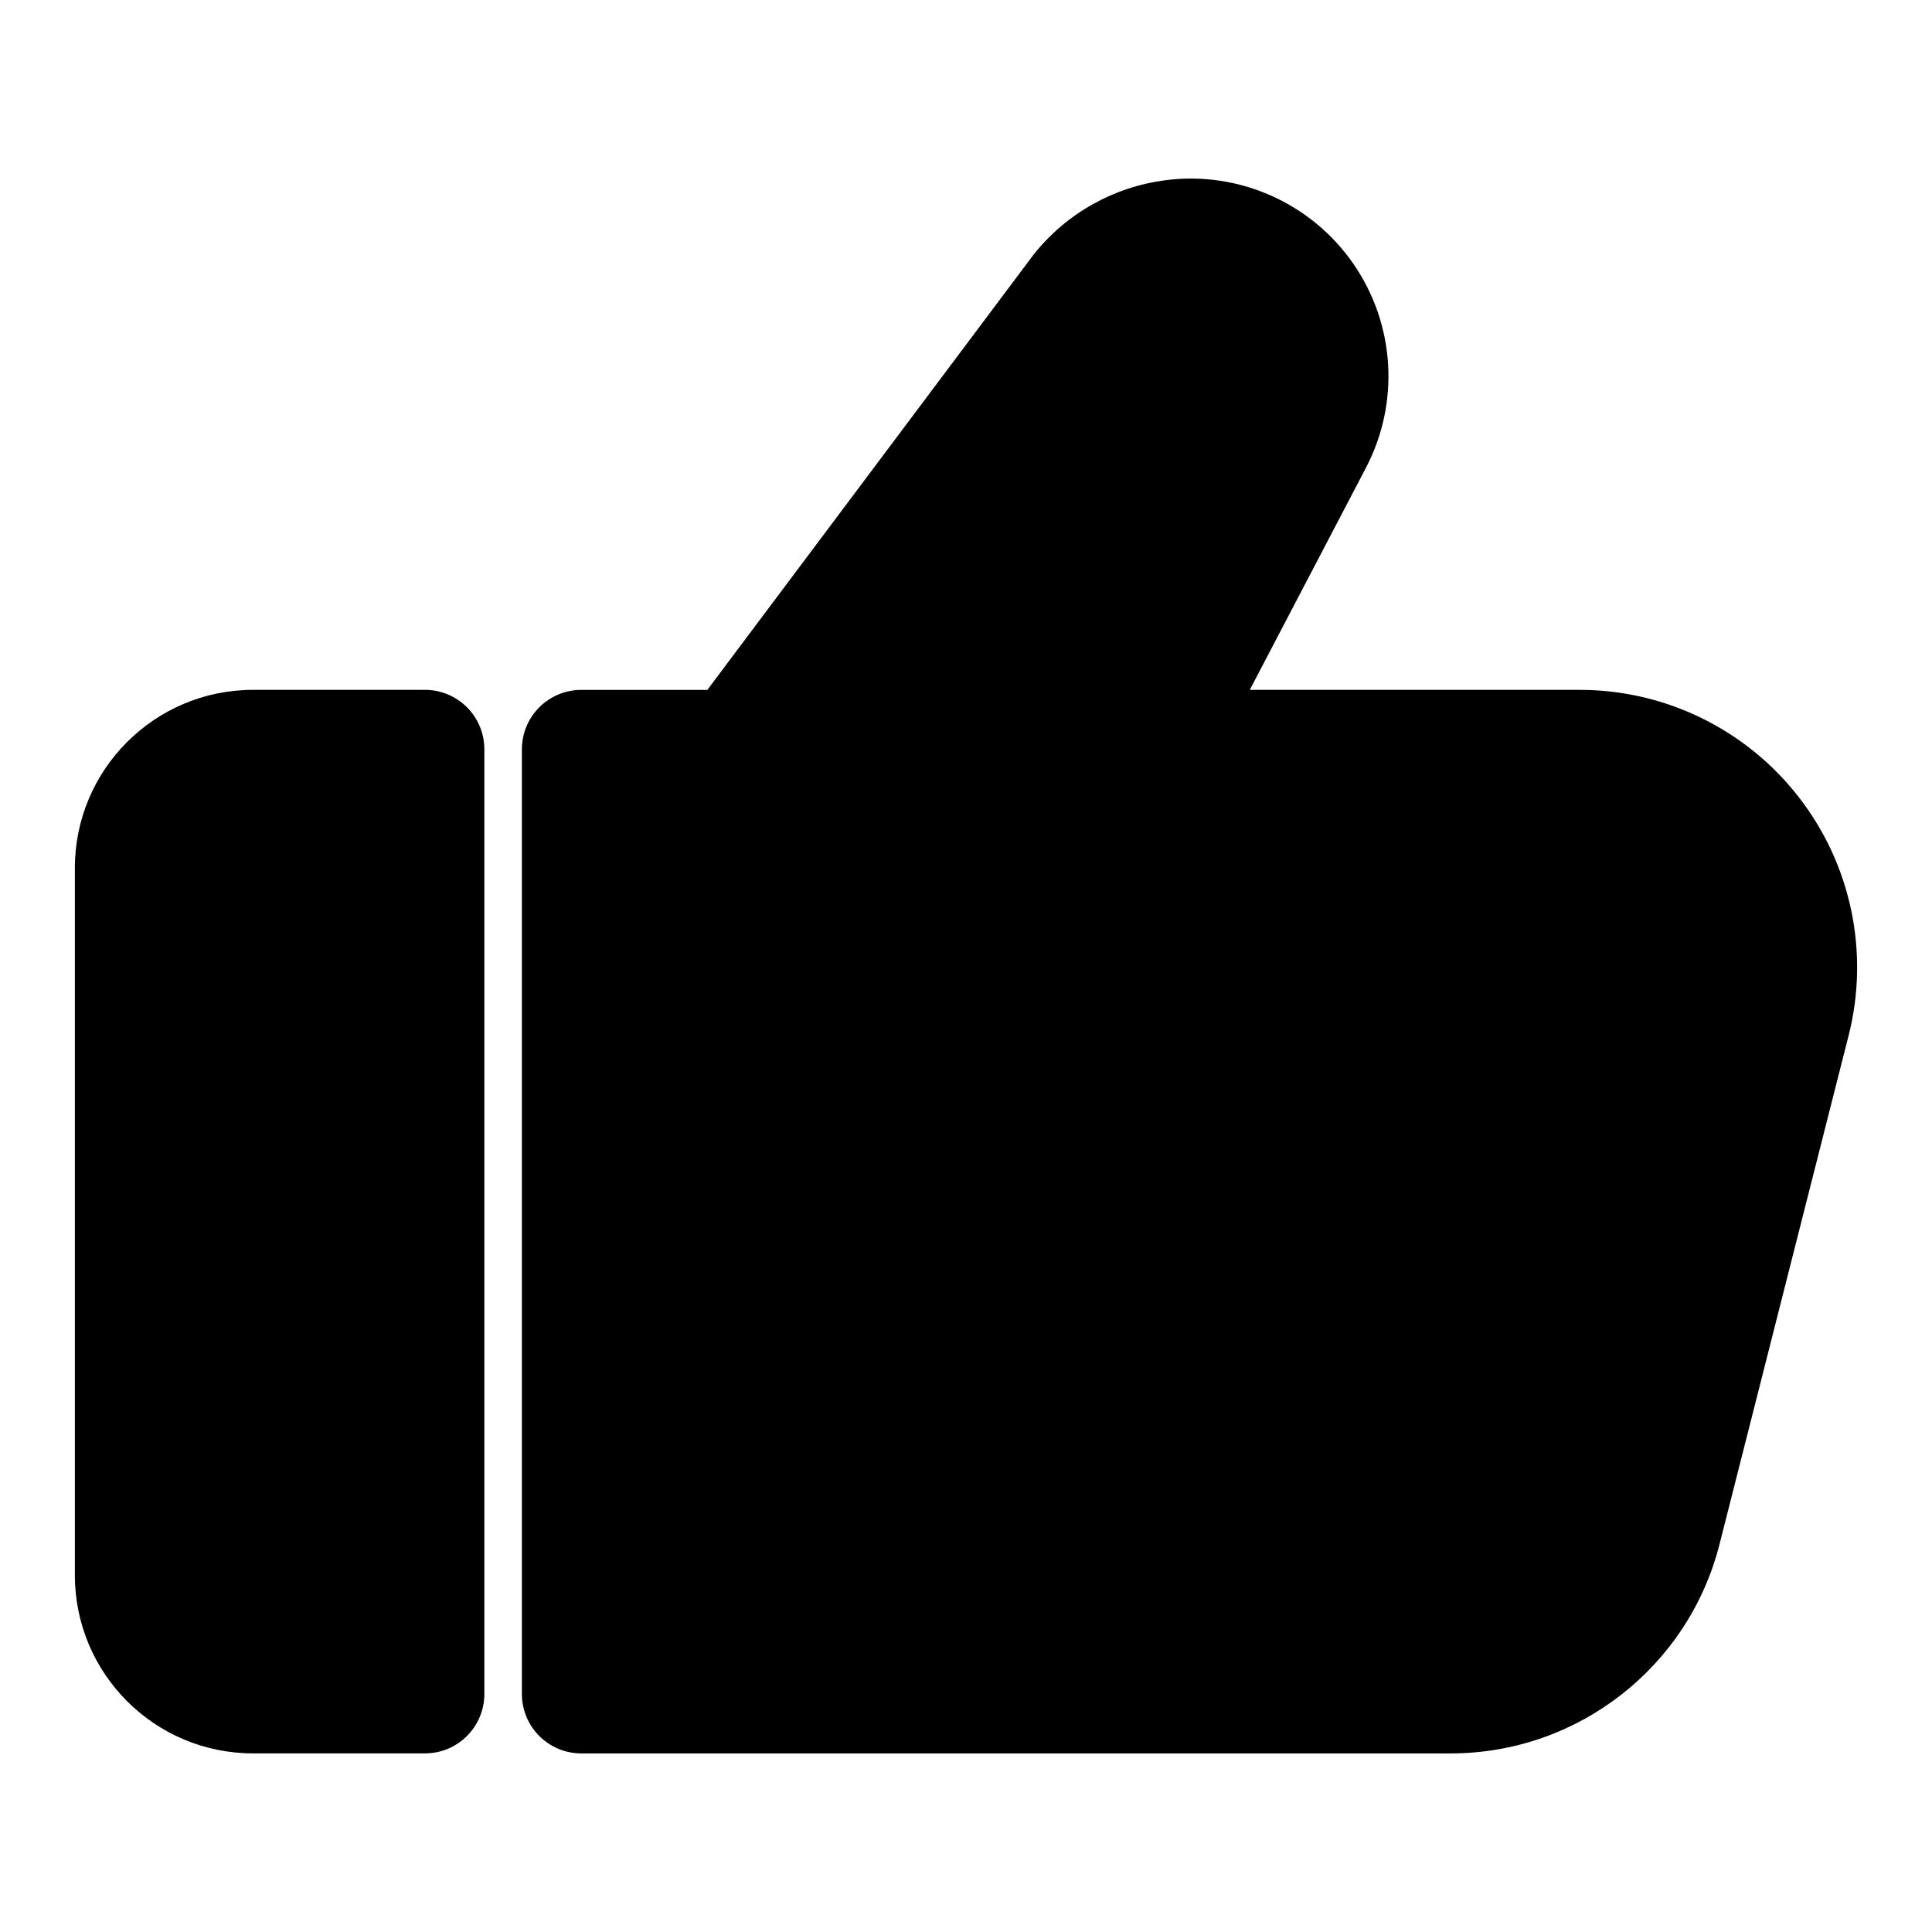
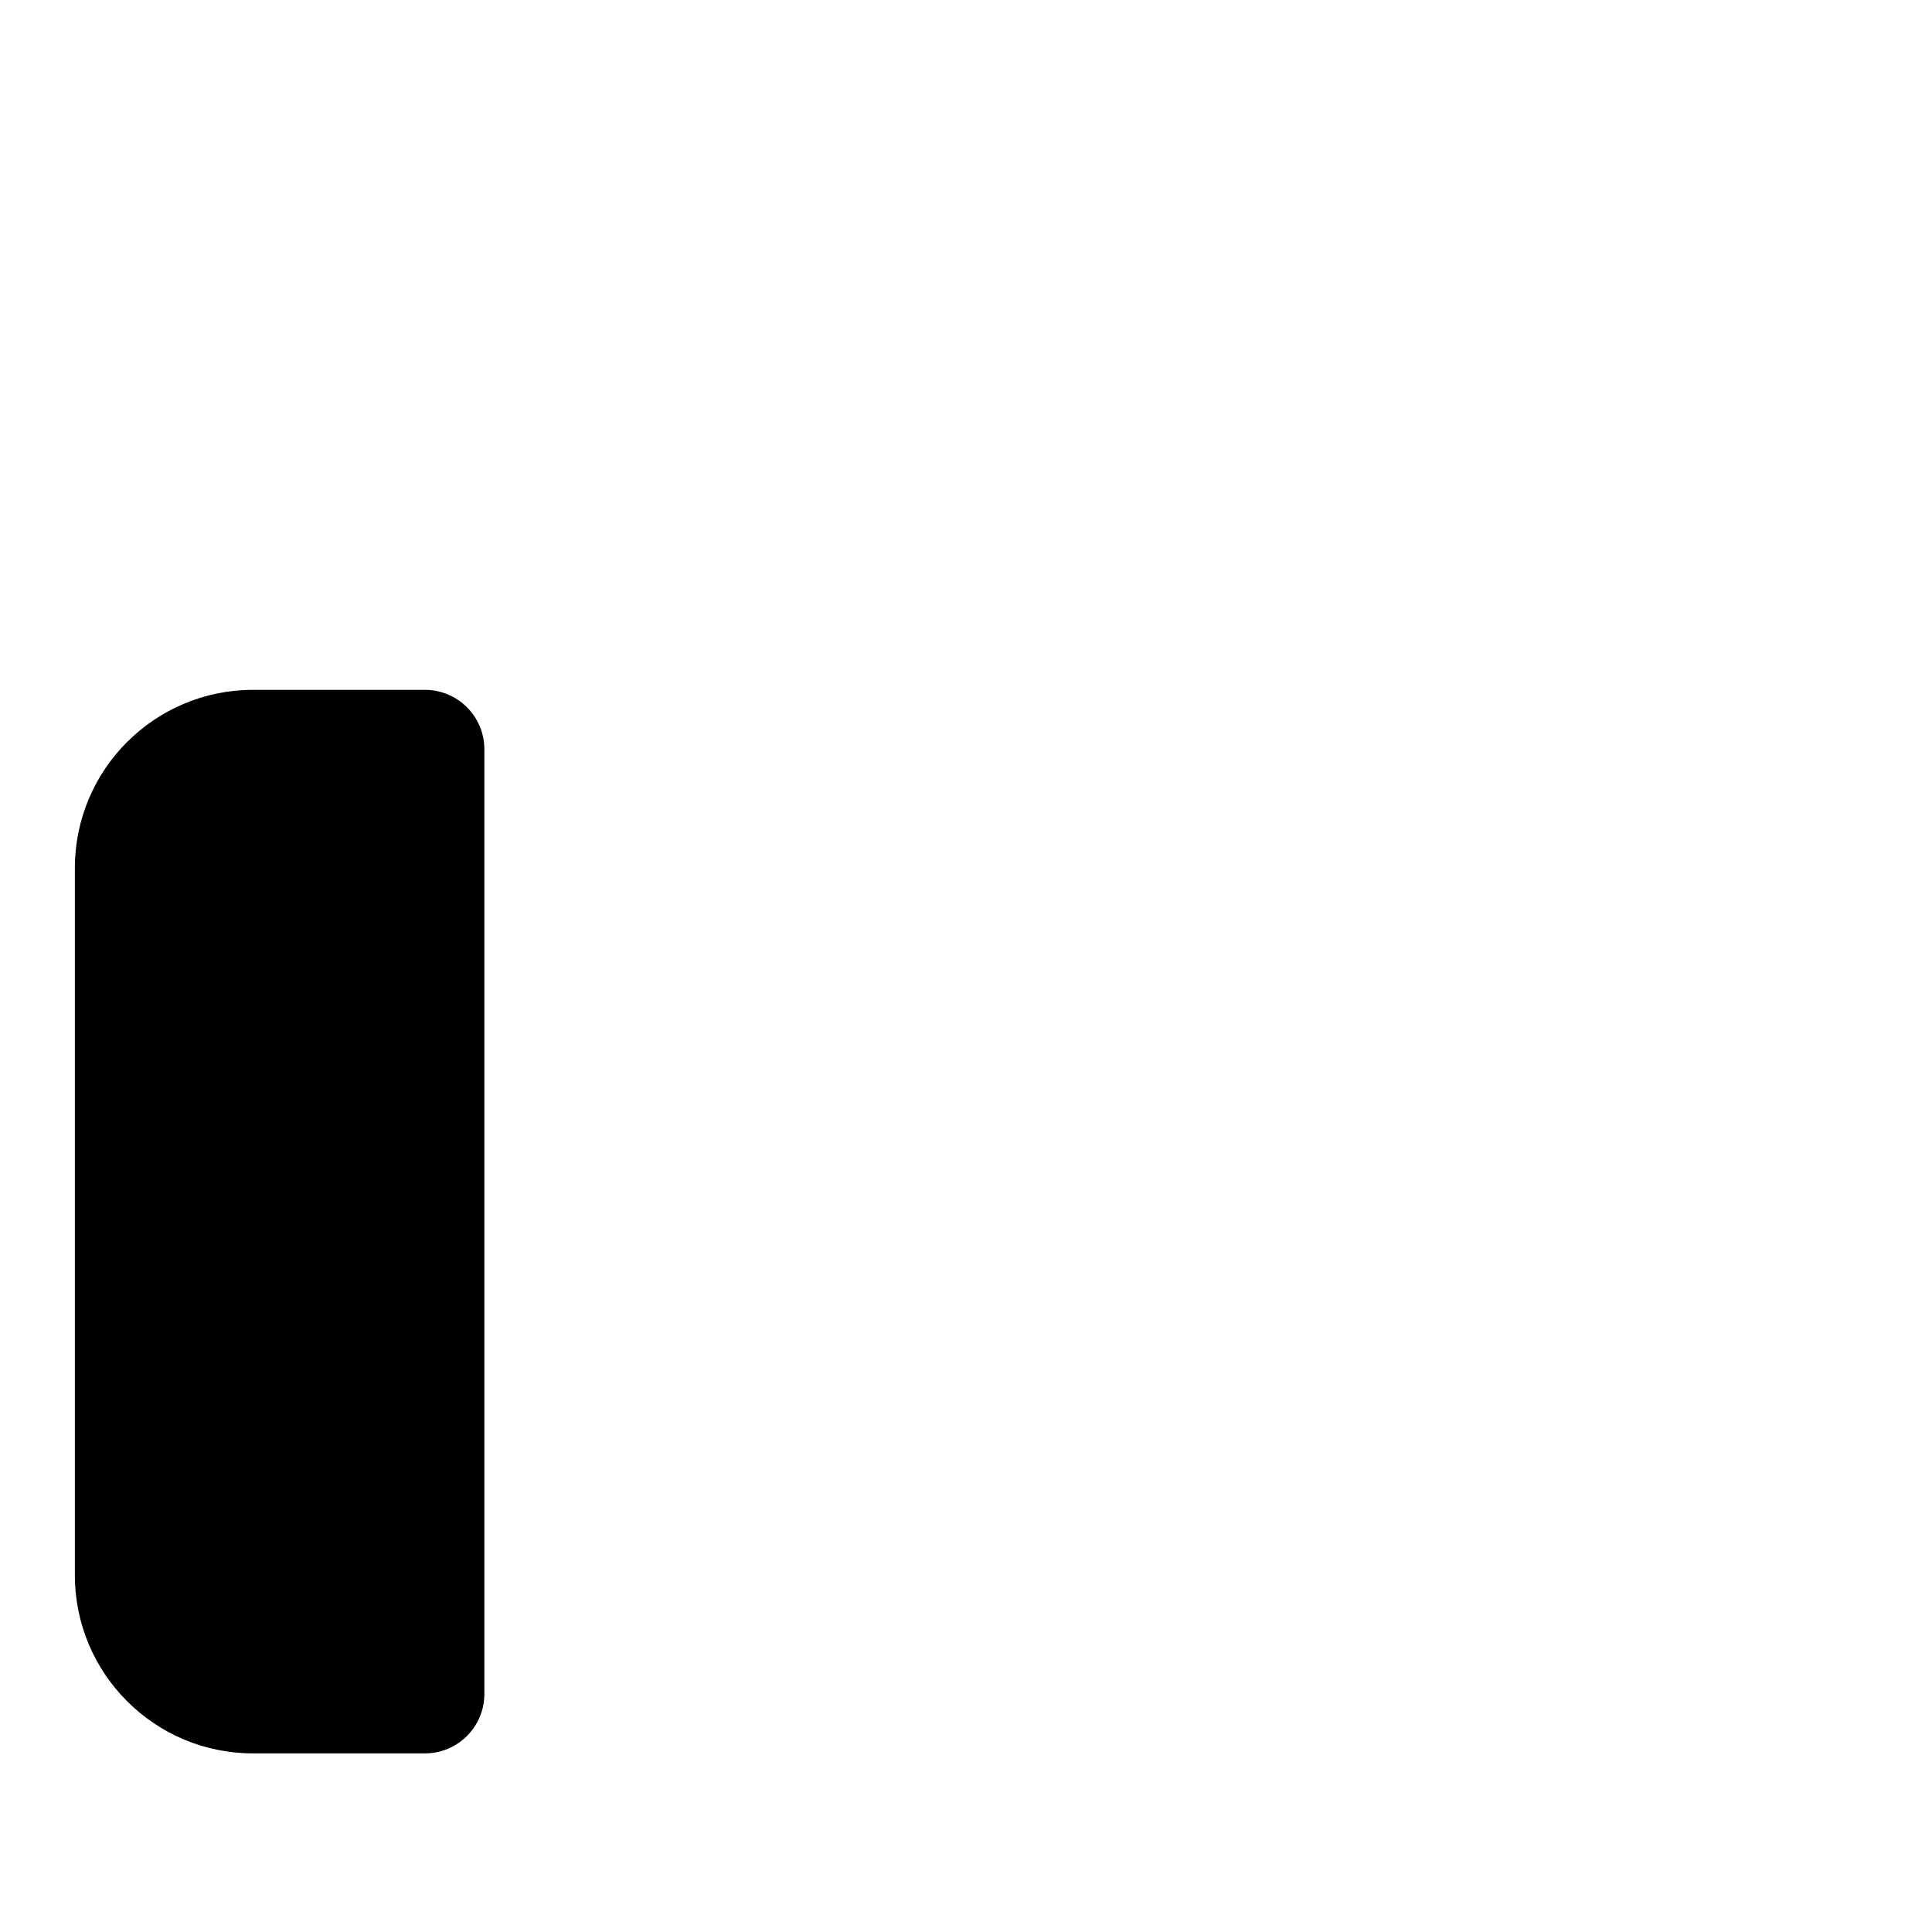
<svg xmlns="http://www.w3.org/2000/svg" fill="#000000" width="800px" height="800px" version="1.1" viewBox="144 144 512 512">
  <g fill-rule="evenodd">
    <path d="m272.36 342.56c0-8.691-7.055-15.742-15.742-15.742h-45.547c-26.086 0-47.23 21.145-47.23 47.23v187.39c0 26.086 21.145 47.23 47.23 47.23h45.547c8.691 0 15.742-7.055 15.742-15.742z" />
-     <path d="m331.46 326.82 86.262-115.09c0.094-0.125 0.203-0.27 0.301-0.395 8.66-10.832 21.191-17.855 34.953-19.586 0.016-0.016 0.016-0.016 0.031-0.016 19.348-2.441 38.445 6.062 49.578 22.074 11.133 16.012 12.438 36.887 3.402 54.16l-30.781 58.852h87.426c22.688 0 44.098 10.469 58.031 28.387 13.934 17.902 18.812 41.234 13.242 63.211-11.066 43.562-24.797 97.676-34.211 134.82-8.281 32.605-37.629 55.434-71.273 55.434h-230.37c-8.691 0-15.742-7.055-15.742-15.742v-250.36c0-8.691 7.055-15.742 15.742-15.742h33.41z" />
  </g>
</svg>